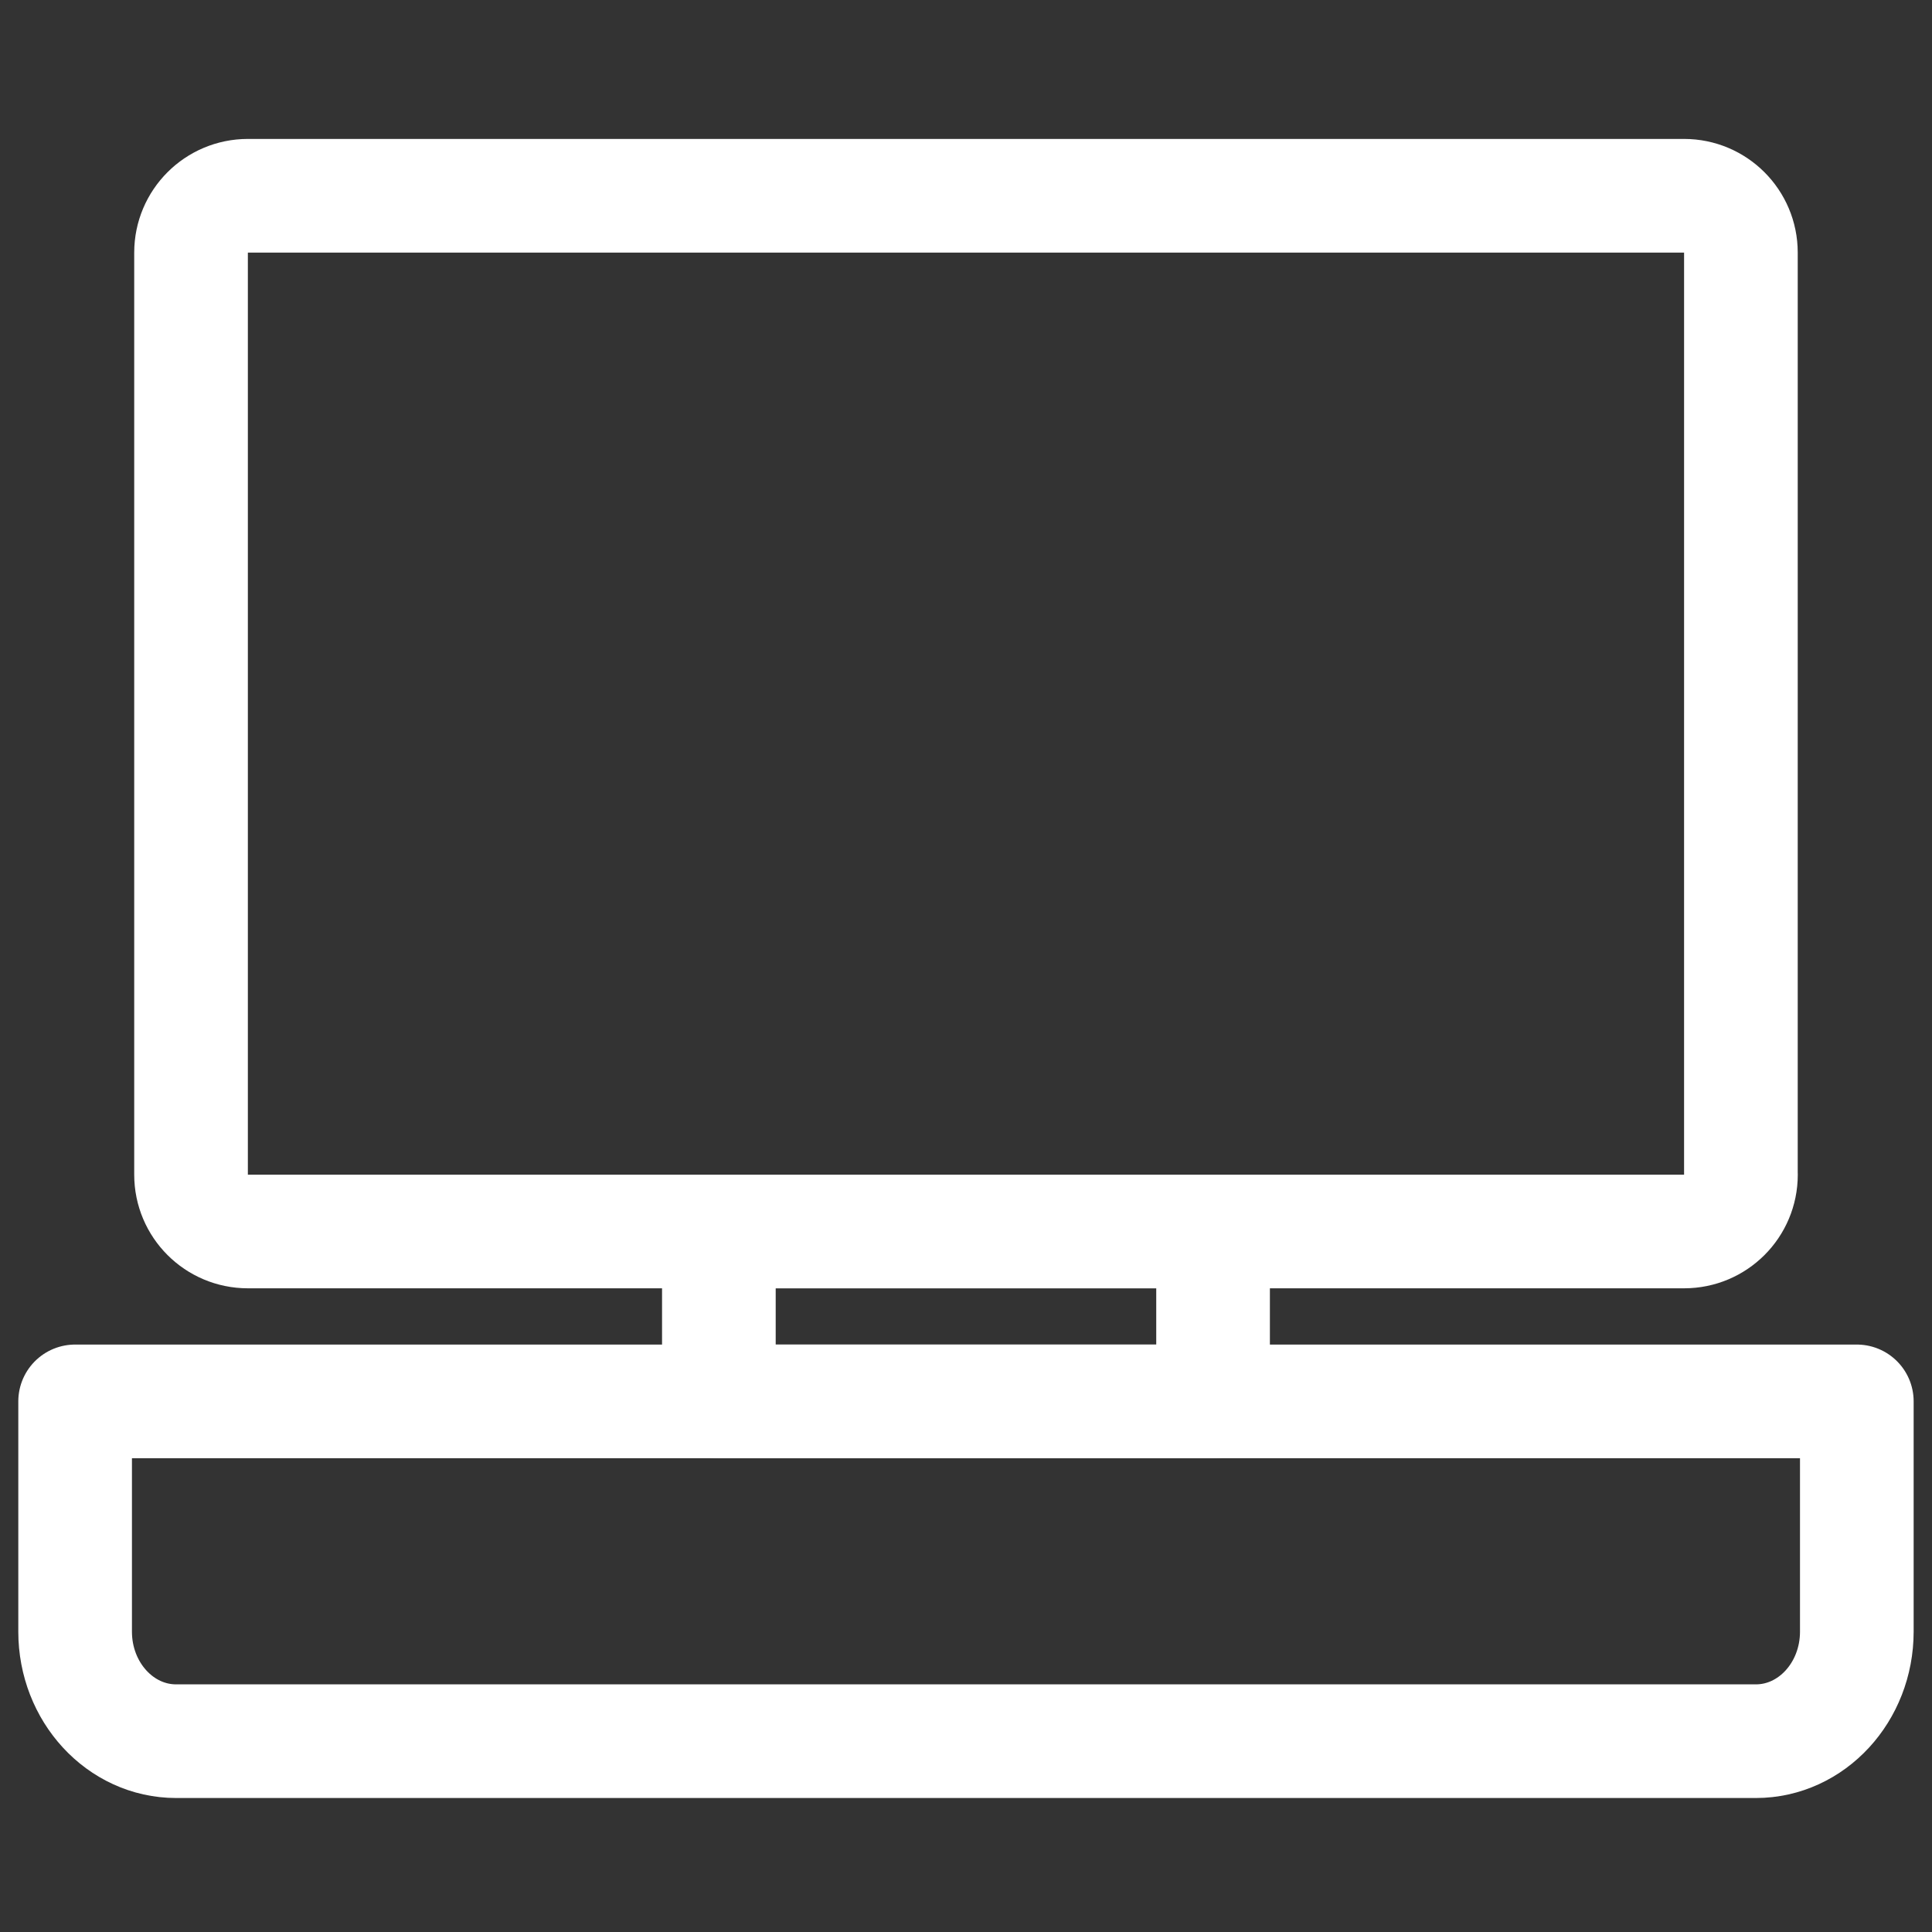
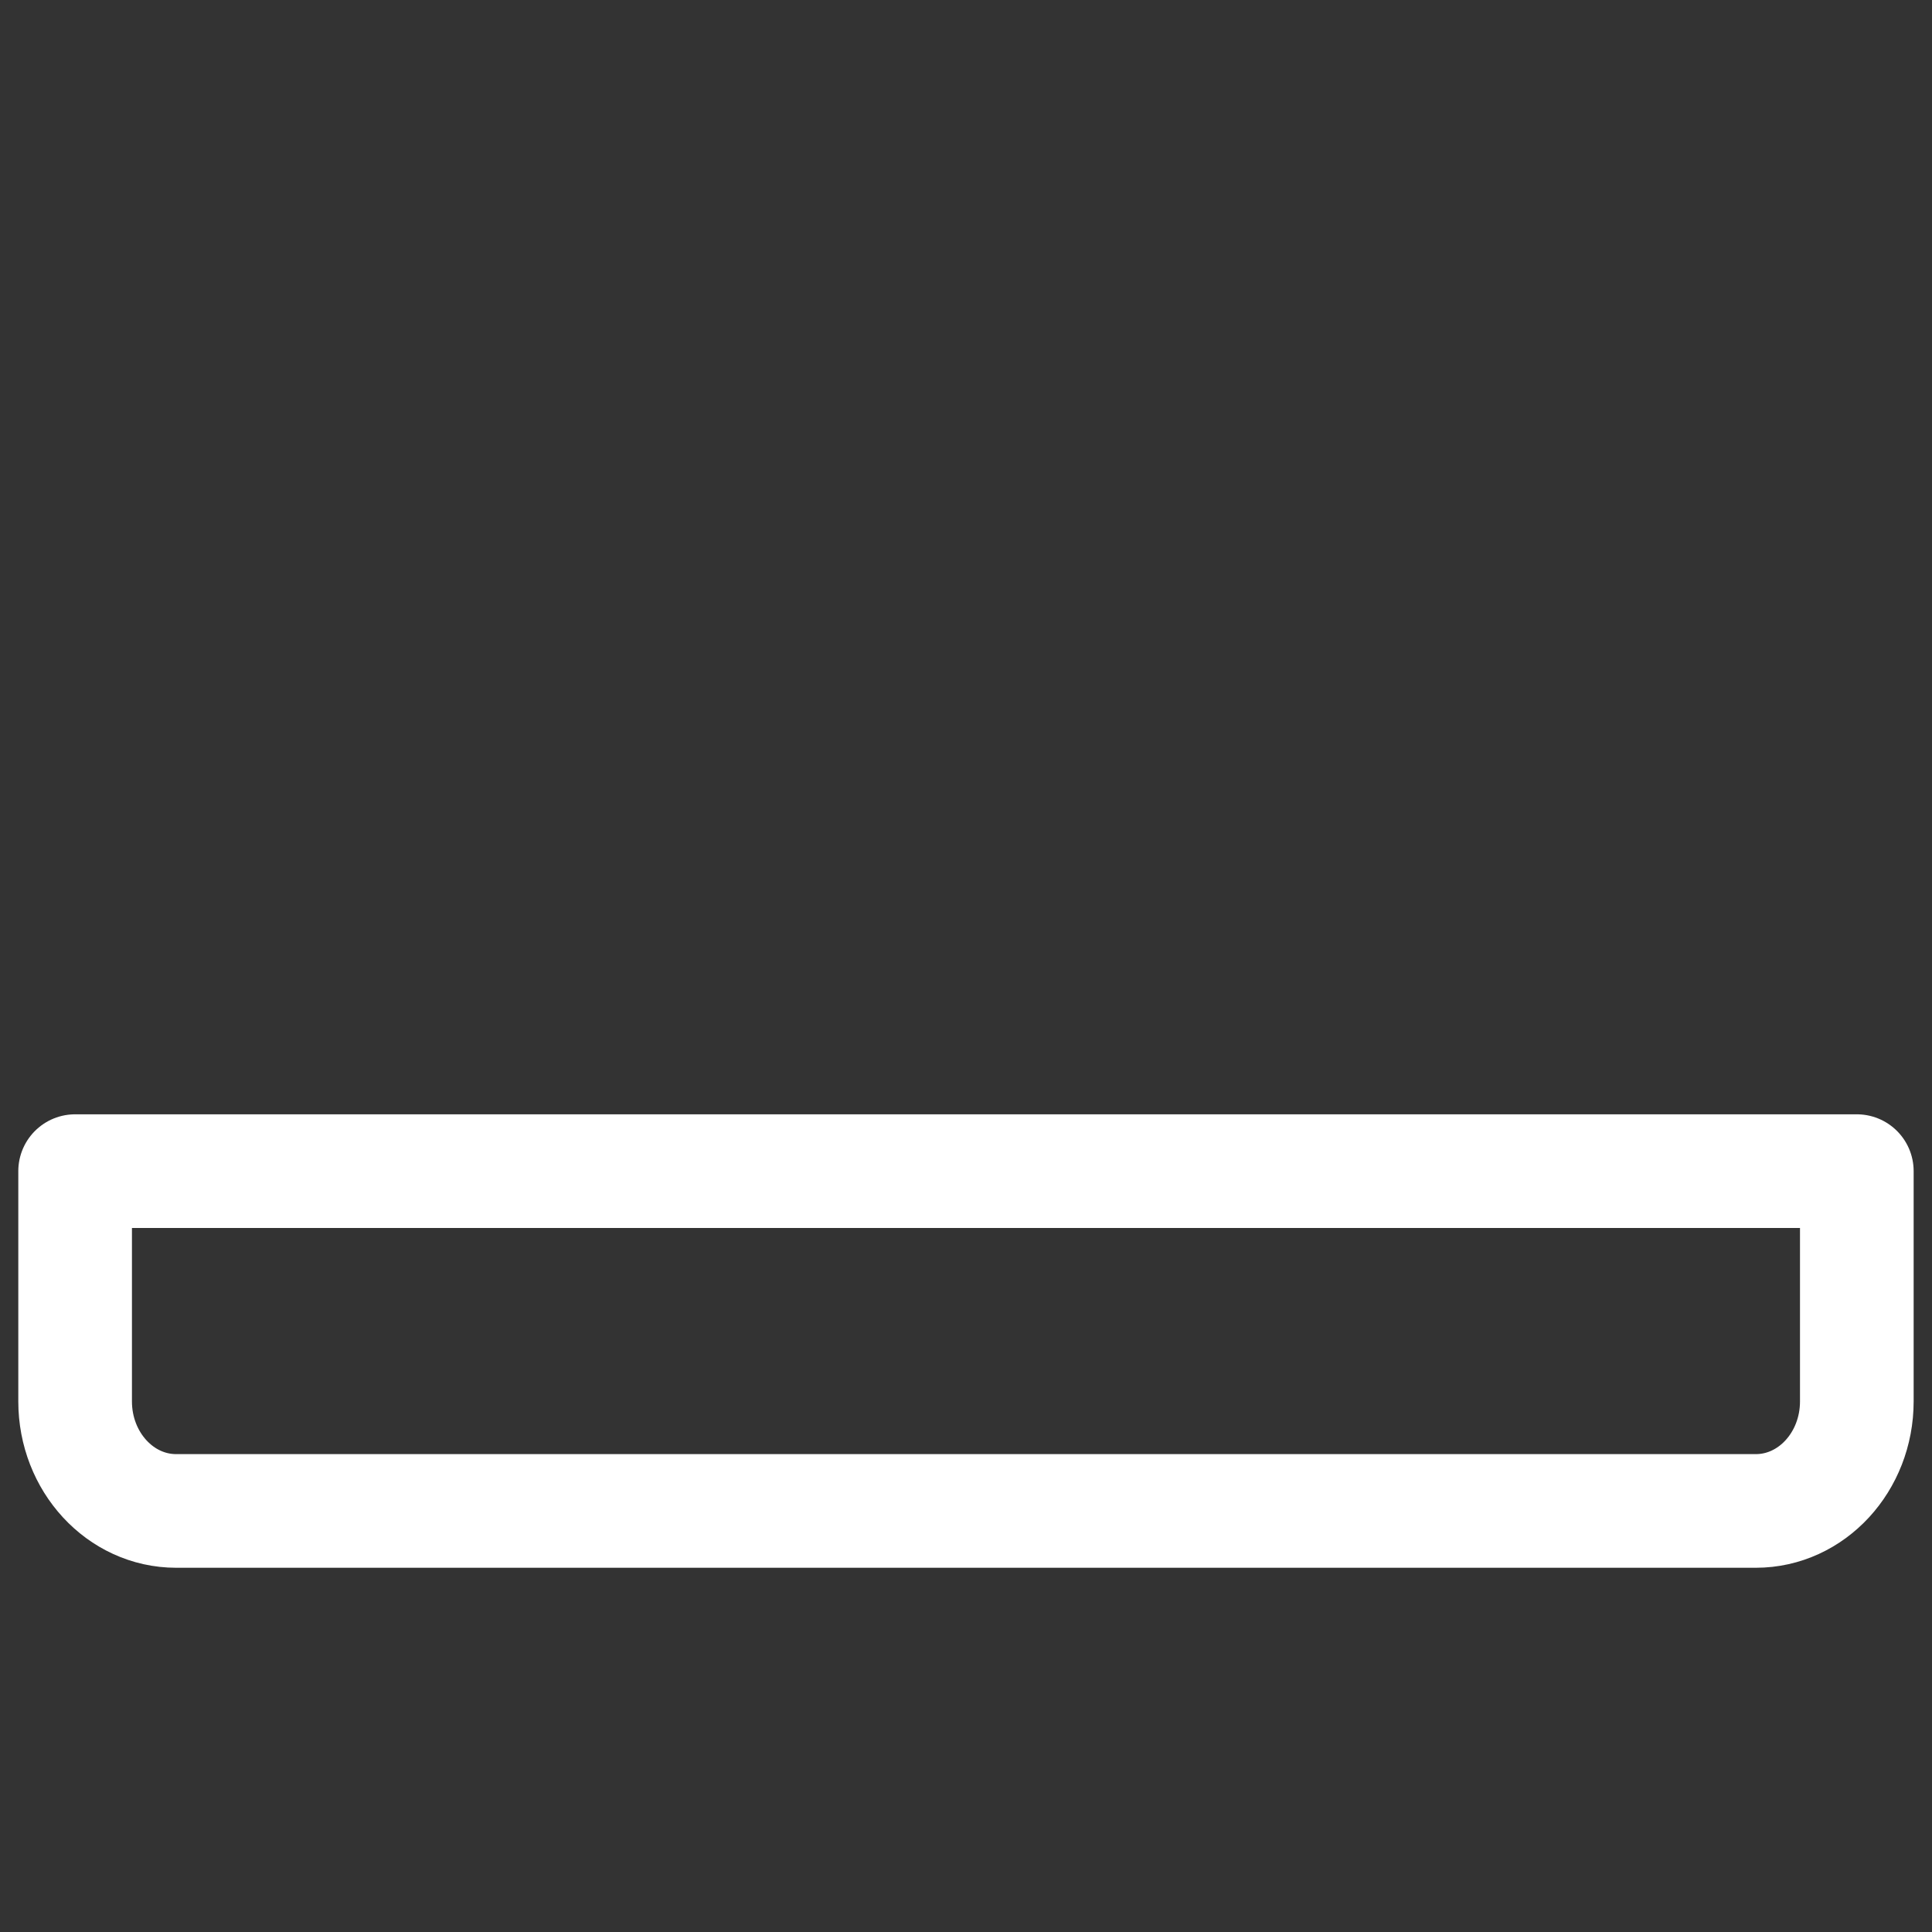
<svg xmlns="http://www.w3.org/2000/svg" version="1.1" x="0px" y="0px" width="34px" height="34px" viewBox="0 0 34 34" enable-background="new 0 0 34 34" xml:space="preserve">
  <rect x="0" y="0" width="34" height="34" fill="#333333" stroke="none" />
  <g id="Layer_2" display="none">
-     <rect display="inline" fill="#00A651" width="34" height="34" />
-   </g>
+     </g>
  <g id="Layer_1" display="none">
    <g display="inline">
-       <path fill-opacity="0.5" stroke="#FFFFFF" stroke-linecap="round" stroke-linejoin="round" stroke-miterlimit="10" d="    M30.638,7.685c0-0.581-0.47-1.053-1.053-1.053H4.415c-0.581,0-1.053,0.472-1.053,1.053v16.122c0,0.582,0.472,1.052,1.053,1.052    h25.17c0.583,0,1.053-0.47,1.053-1.052V7.685z M6.879,10.332h20.245v11.854H6.879V10.332z" />
-       <path fill-opacity="0.5" stroke="#FFFFFF" stroke-linecap="round" stroke-linejoin="round" stroke-miterlimit="10" d="    M33.006,24.857H0.994c-0.121,0.254-0.21,0.543-0.21,0.868c0,0.908,0.548,1.643,1.222,1.643h29.988    c0.675,0,1.222-0.734,1.222-1.643C33.216,25.4,33.127,25.111,33.006,24.857z M19.958,25.6h-5.915    c-0.389,0-0.707-0.314-0.707-0.705h7.326C20.662,25.283,20.347,25.6,19.958,25.6z" />
-     </g>
+       </g>
  </g>
  <g id="Layer_3">
-     <path fill="none" stroke="#FFFFFF" stroke-width="2" stroke-linecap="round" stroke-linejoin="round" stroke-miterlimit="10" d="   M30.638,20.672c0,0.553-0.447,1-1,1H4.362c-0.552,0-1-0.447-1-1V4.445c0-0.552,0.448-1,1-1h25.275c0.553,0,1,0.448,1,1V20.672z" />
-   </g>
+     </g>
  <g id="Layer_4">
-     <path fill="none" stroke="#FFFFFF" stroke-width="2" stroke-linecap="round" stroke-linejoin="round" stroke-miterlimit="10" d="   M1.322,24.662v4.052c0,1.064,0.796,1.928,1.778,1.928H30.9c0.981,0,1.777-0.863,1.777-1.928v-4.052H1.322z" />
-     <rect x="12.651" y="21.672" fill="none" stroke="#FFFFFF" stroke-width="2" stroke-linecap="round" stroke-linejoin="round" stroke-miterlimit="10" width="8.697" height="2.99" />
+     <path fill="none" stroke="#FFFFFF" stroke-width="2" stroke-linecap="round" stroke-linejoin="round" stroke-miterlimit="10" d="   M1.322,24.662c0,1.064,0.796,1.928,1.778,1.928H30.9c0.981,0,1.777-0.863,1.777-1.928v-4.052H1.322z" />
  </g>
</svg>